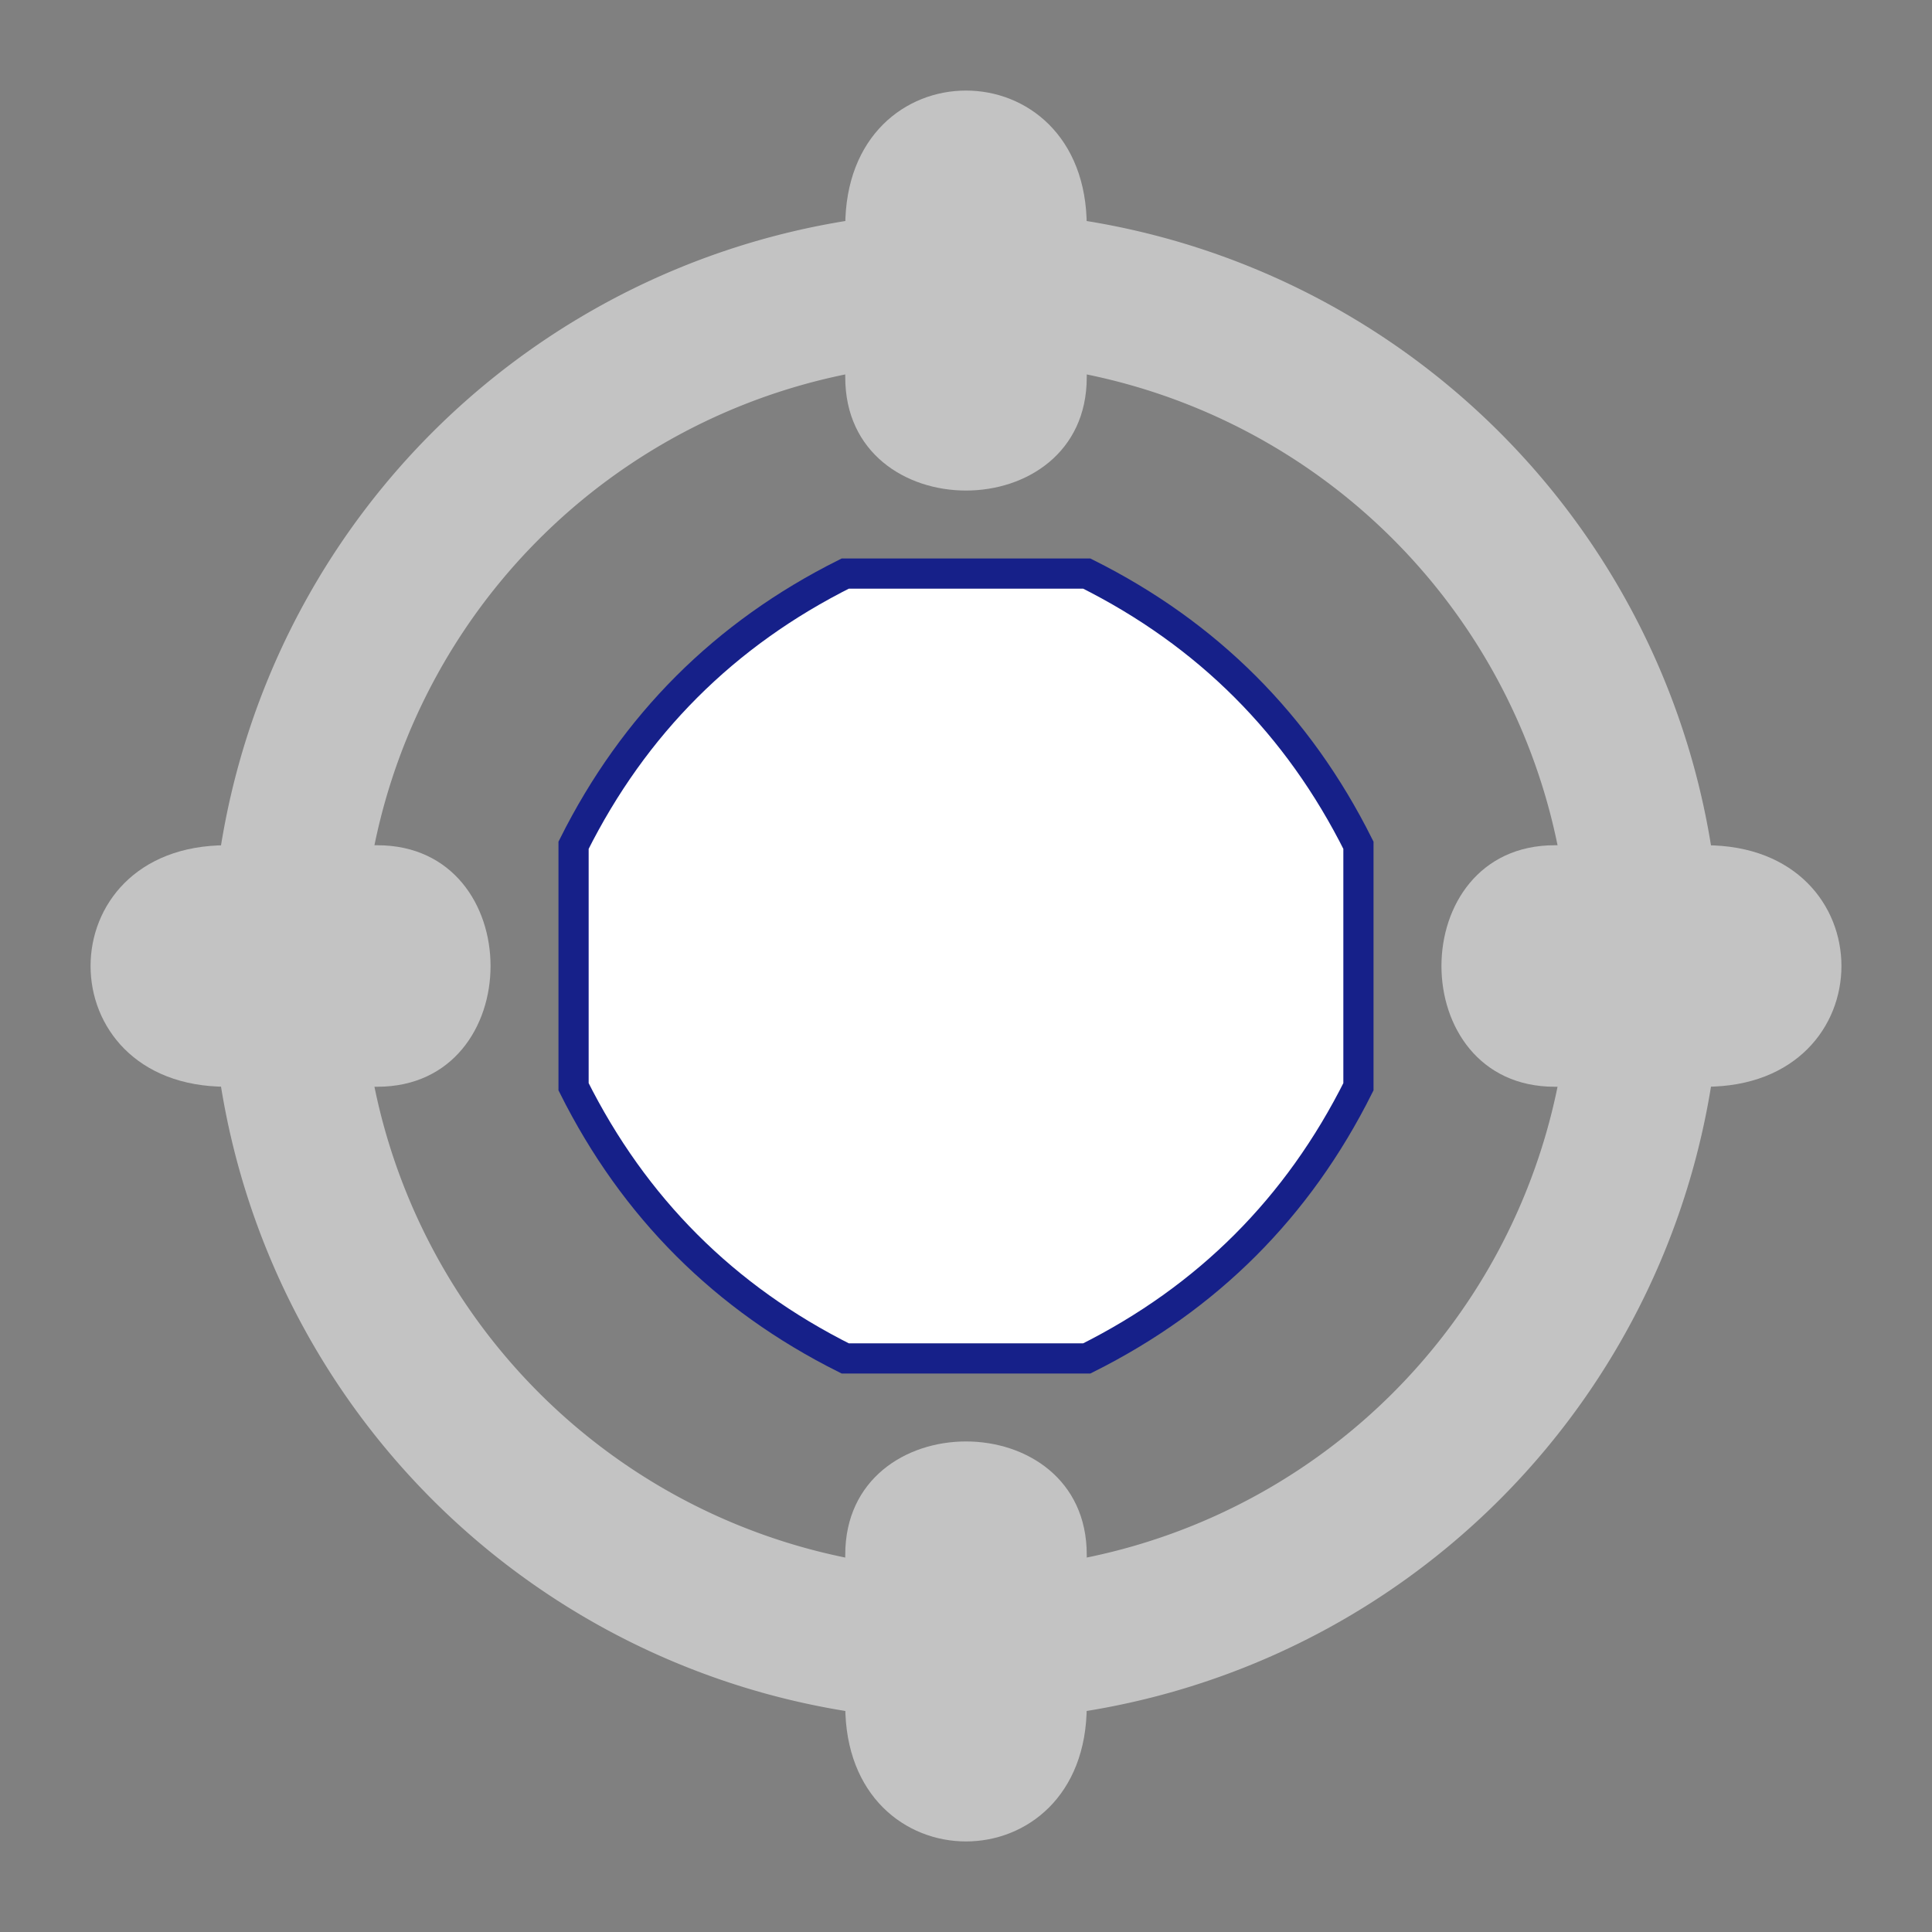
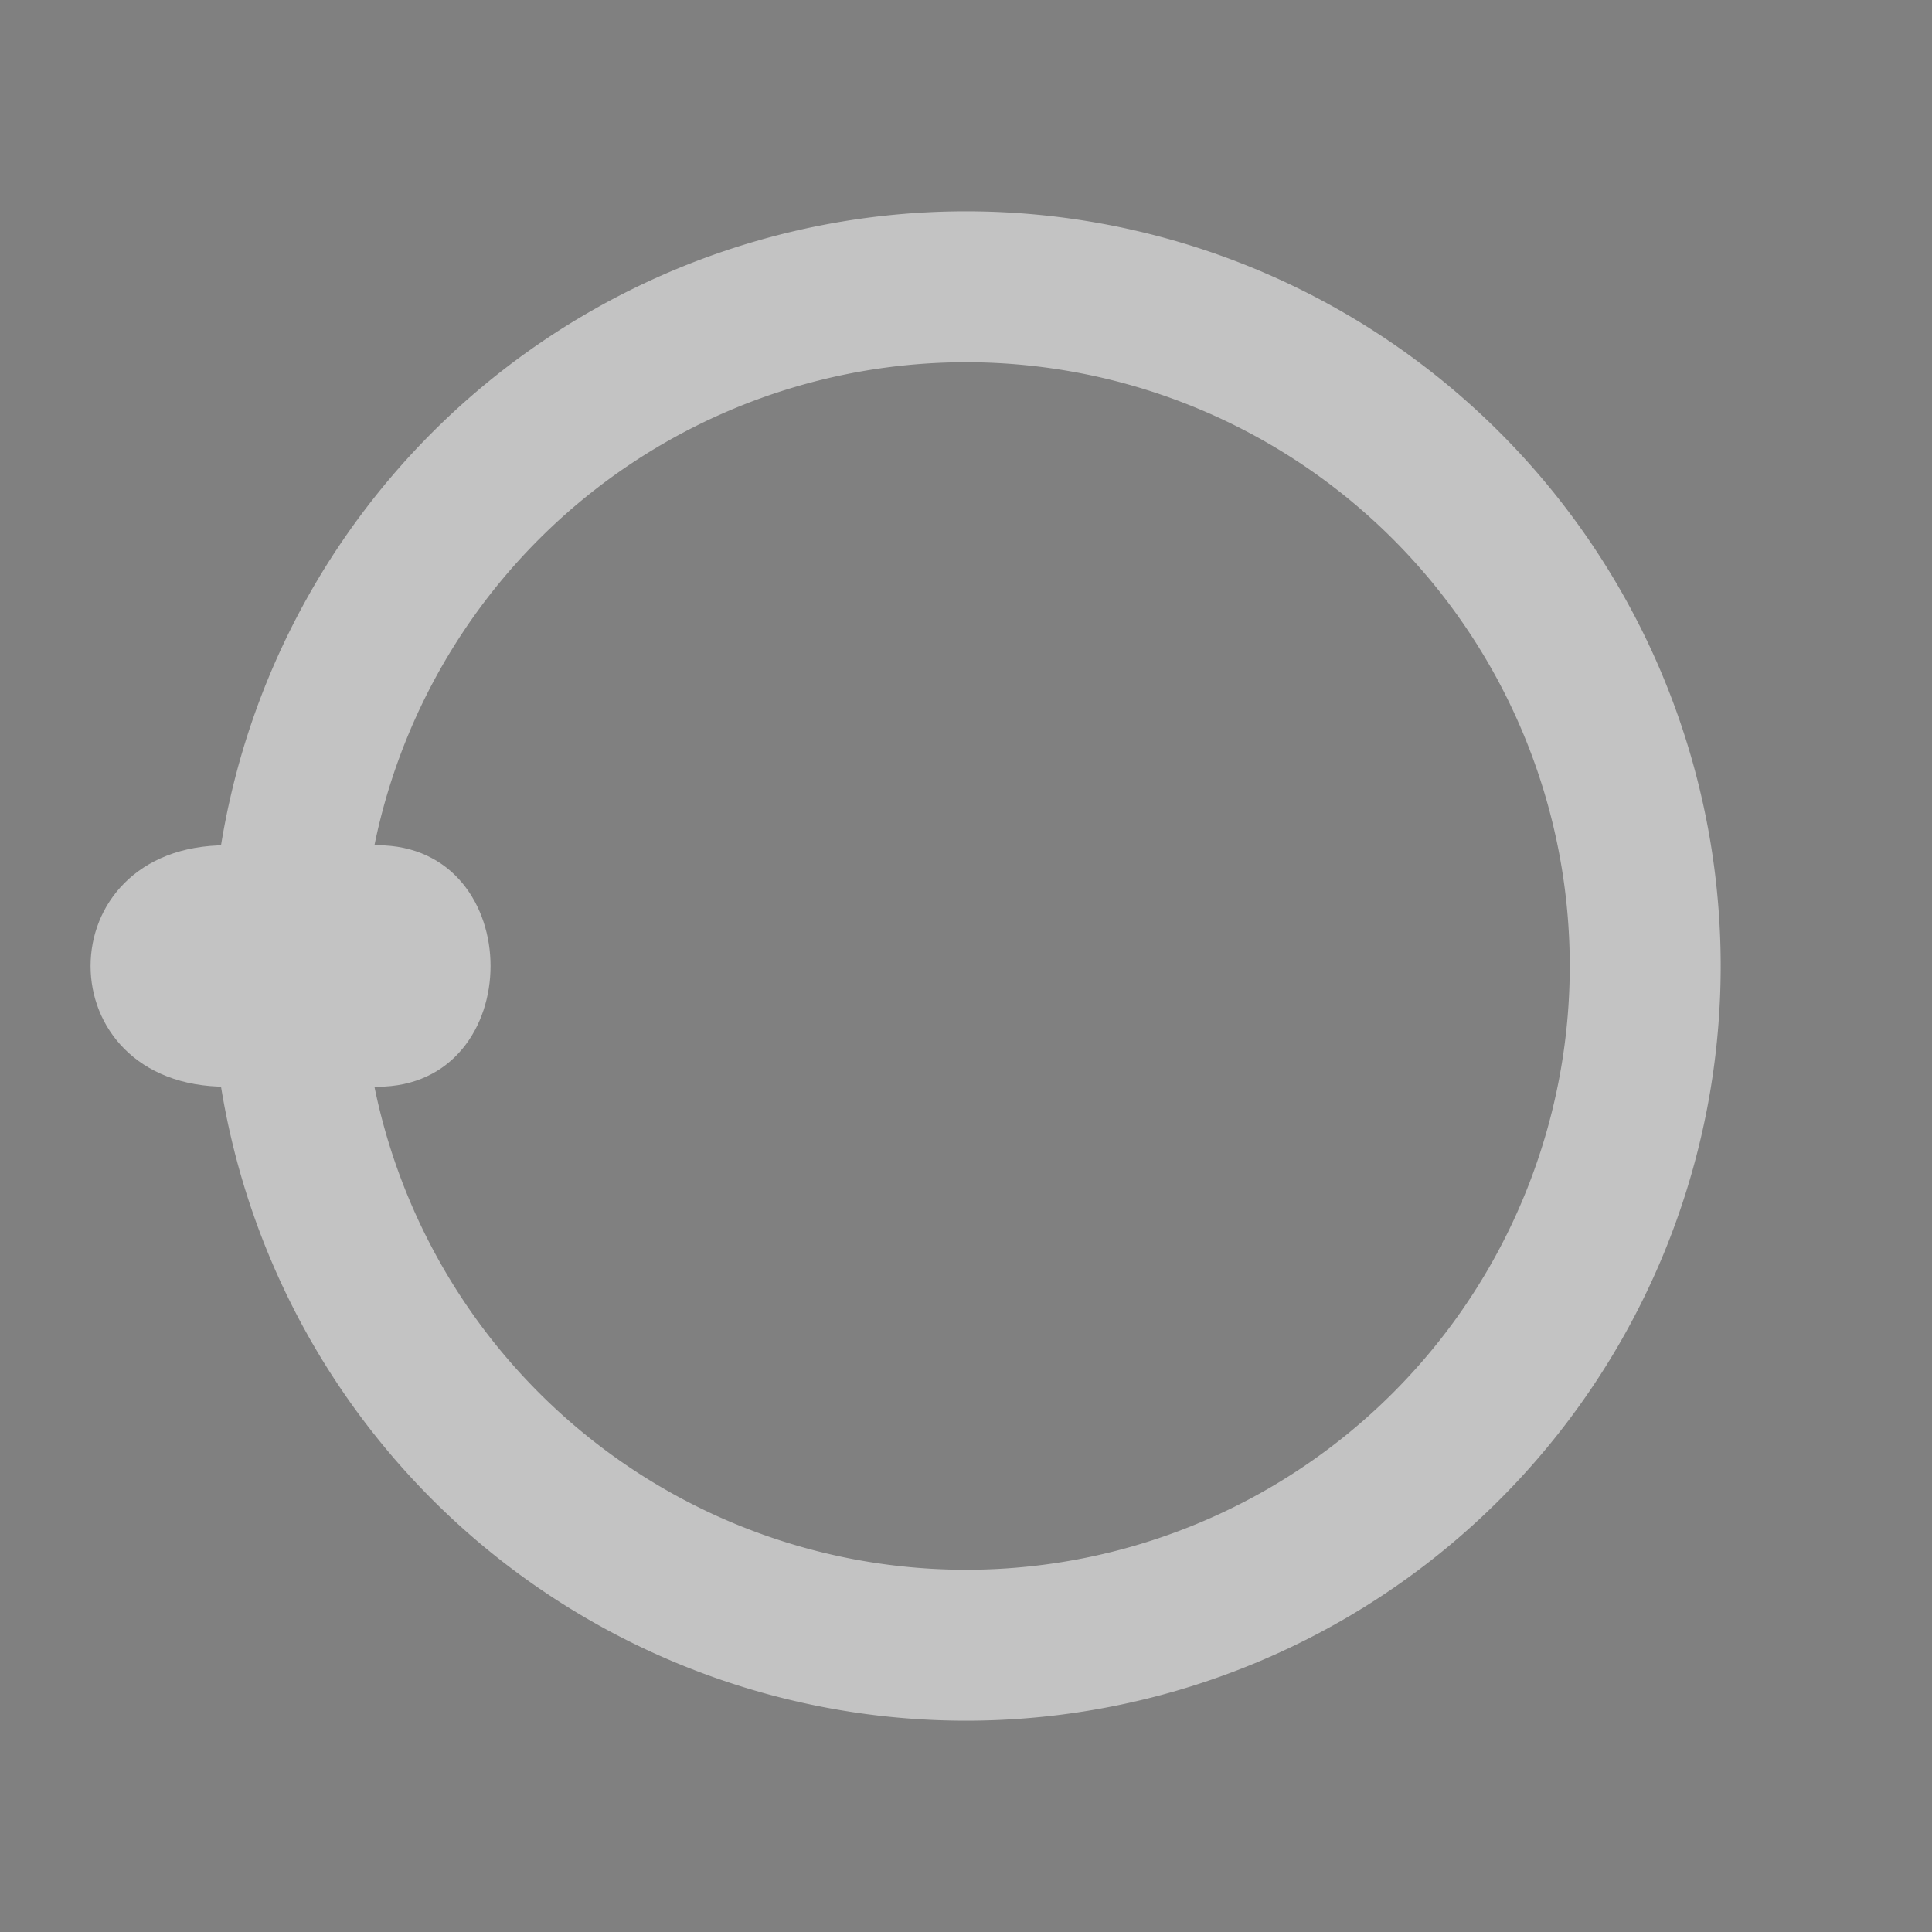
<svg xmlns="http://www.w3.org/2000/svg" viewBox="0 0 64 64" height="64" width="64" id="svg4472" version="1.1">
  <rect x="0" y="0" width="64" height="64" fill="#808080" stroke="none" />
  <defs id="defs5041" />
  <path id="path5603" d="M 32 7 A 25 25 0 0 0 7 32 A 25 25 0 0 0 32 57 A 25 25 0 0 0 57 32 A 25 25 0 0 0 32 7 z M 32 12 A 20 20 0 0 1 52 32 A 20 20 0 0 1 32 52 A 20 20 0 0 1 12 32 A 20 20 0 0 1 32 12 z " style="fill:#c3c3c3;fill-opacity:1;stroke:none;stroke-width:2.5;stroke-linecap:round;stroke-linejoin:round;stroke-miterlimit:4;stroke-dasharray:none;stroke-opacity:1;paint-order:normal" />
-   <path id="path5599" d="m 28,19 c -4,2 -7,5 -9,9 v 8 c 2,4 5,7 9,9 h 8 c 4,-2 7,-5 9,-9 v -8 c -2,-4 -5,-7 -9,-9 z" style="fill:#ffffff;fill-opacity:1;fill-rule:evenodd;stroke:#162089;stroke-width:1px;stroke-linecap:butt;stroke-linejoin:miter;stroke-opacity:1" />
  <path id="path5610" d="m 7.5,28 c -6,0 -6,8 0,8 h 5 c 5,0 5,-8 0,-8 z" style="fill:#c3c3c3;fill-opacity:1;fill-rule:evenodd;stroke:none;stroke-width:1px;stroke-linecap:butt;stroke-linejoin:miter;stroke-opacity:1" />
-   <path id="path5610-5" d="m 51.5,28 c -5,0 -5,8 0,8 h 5 c 6,0 6,-8 0,-8 z" style="fill:#c3c3c3;fill-opacity:1;fill-rule:evenodd;stroke:none;stroke-width:1px;stroke-linecap:butt;stroke-linejoin:miter;stroke-opacity:1" />
-   <path id="path5610-5-2" d="m 28,12.5 c 0,5 8,5 8,0 v -5 c 0,-6 -8,-6 -8,0 z" style="fill:#c3c3c3;fill-opacity:1;fill-rule:evenodd;stroke:none;stroke-width:1px;stroke-linecap:butt;stroke-linejoin:miter;stroke-opacity:1" />
-   <path id="path5610-5-2-4" d="m 36,51.5 c 0,-5 -8,-5 -8,0 v 5 c 0,6 8,6 8,0 z" style="fill:#c3c3c3;fill-opacity:1;fill-rule:evenodd;stroke:none;stroke-width:1px;stroke-linecap:butt;stroke-linejoin:miter;stroke-opacity:1" />
</svg>